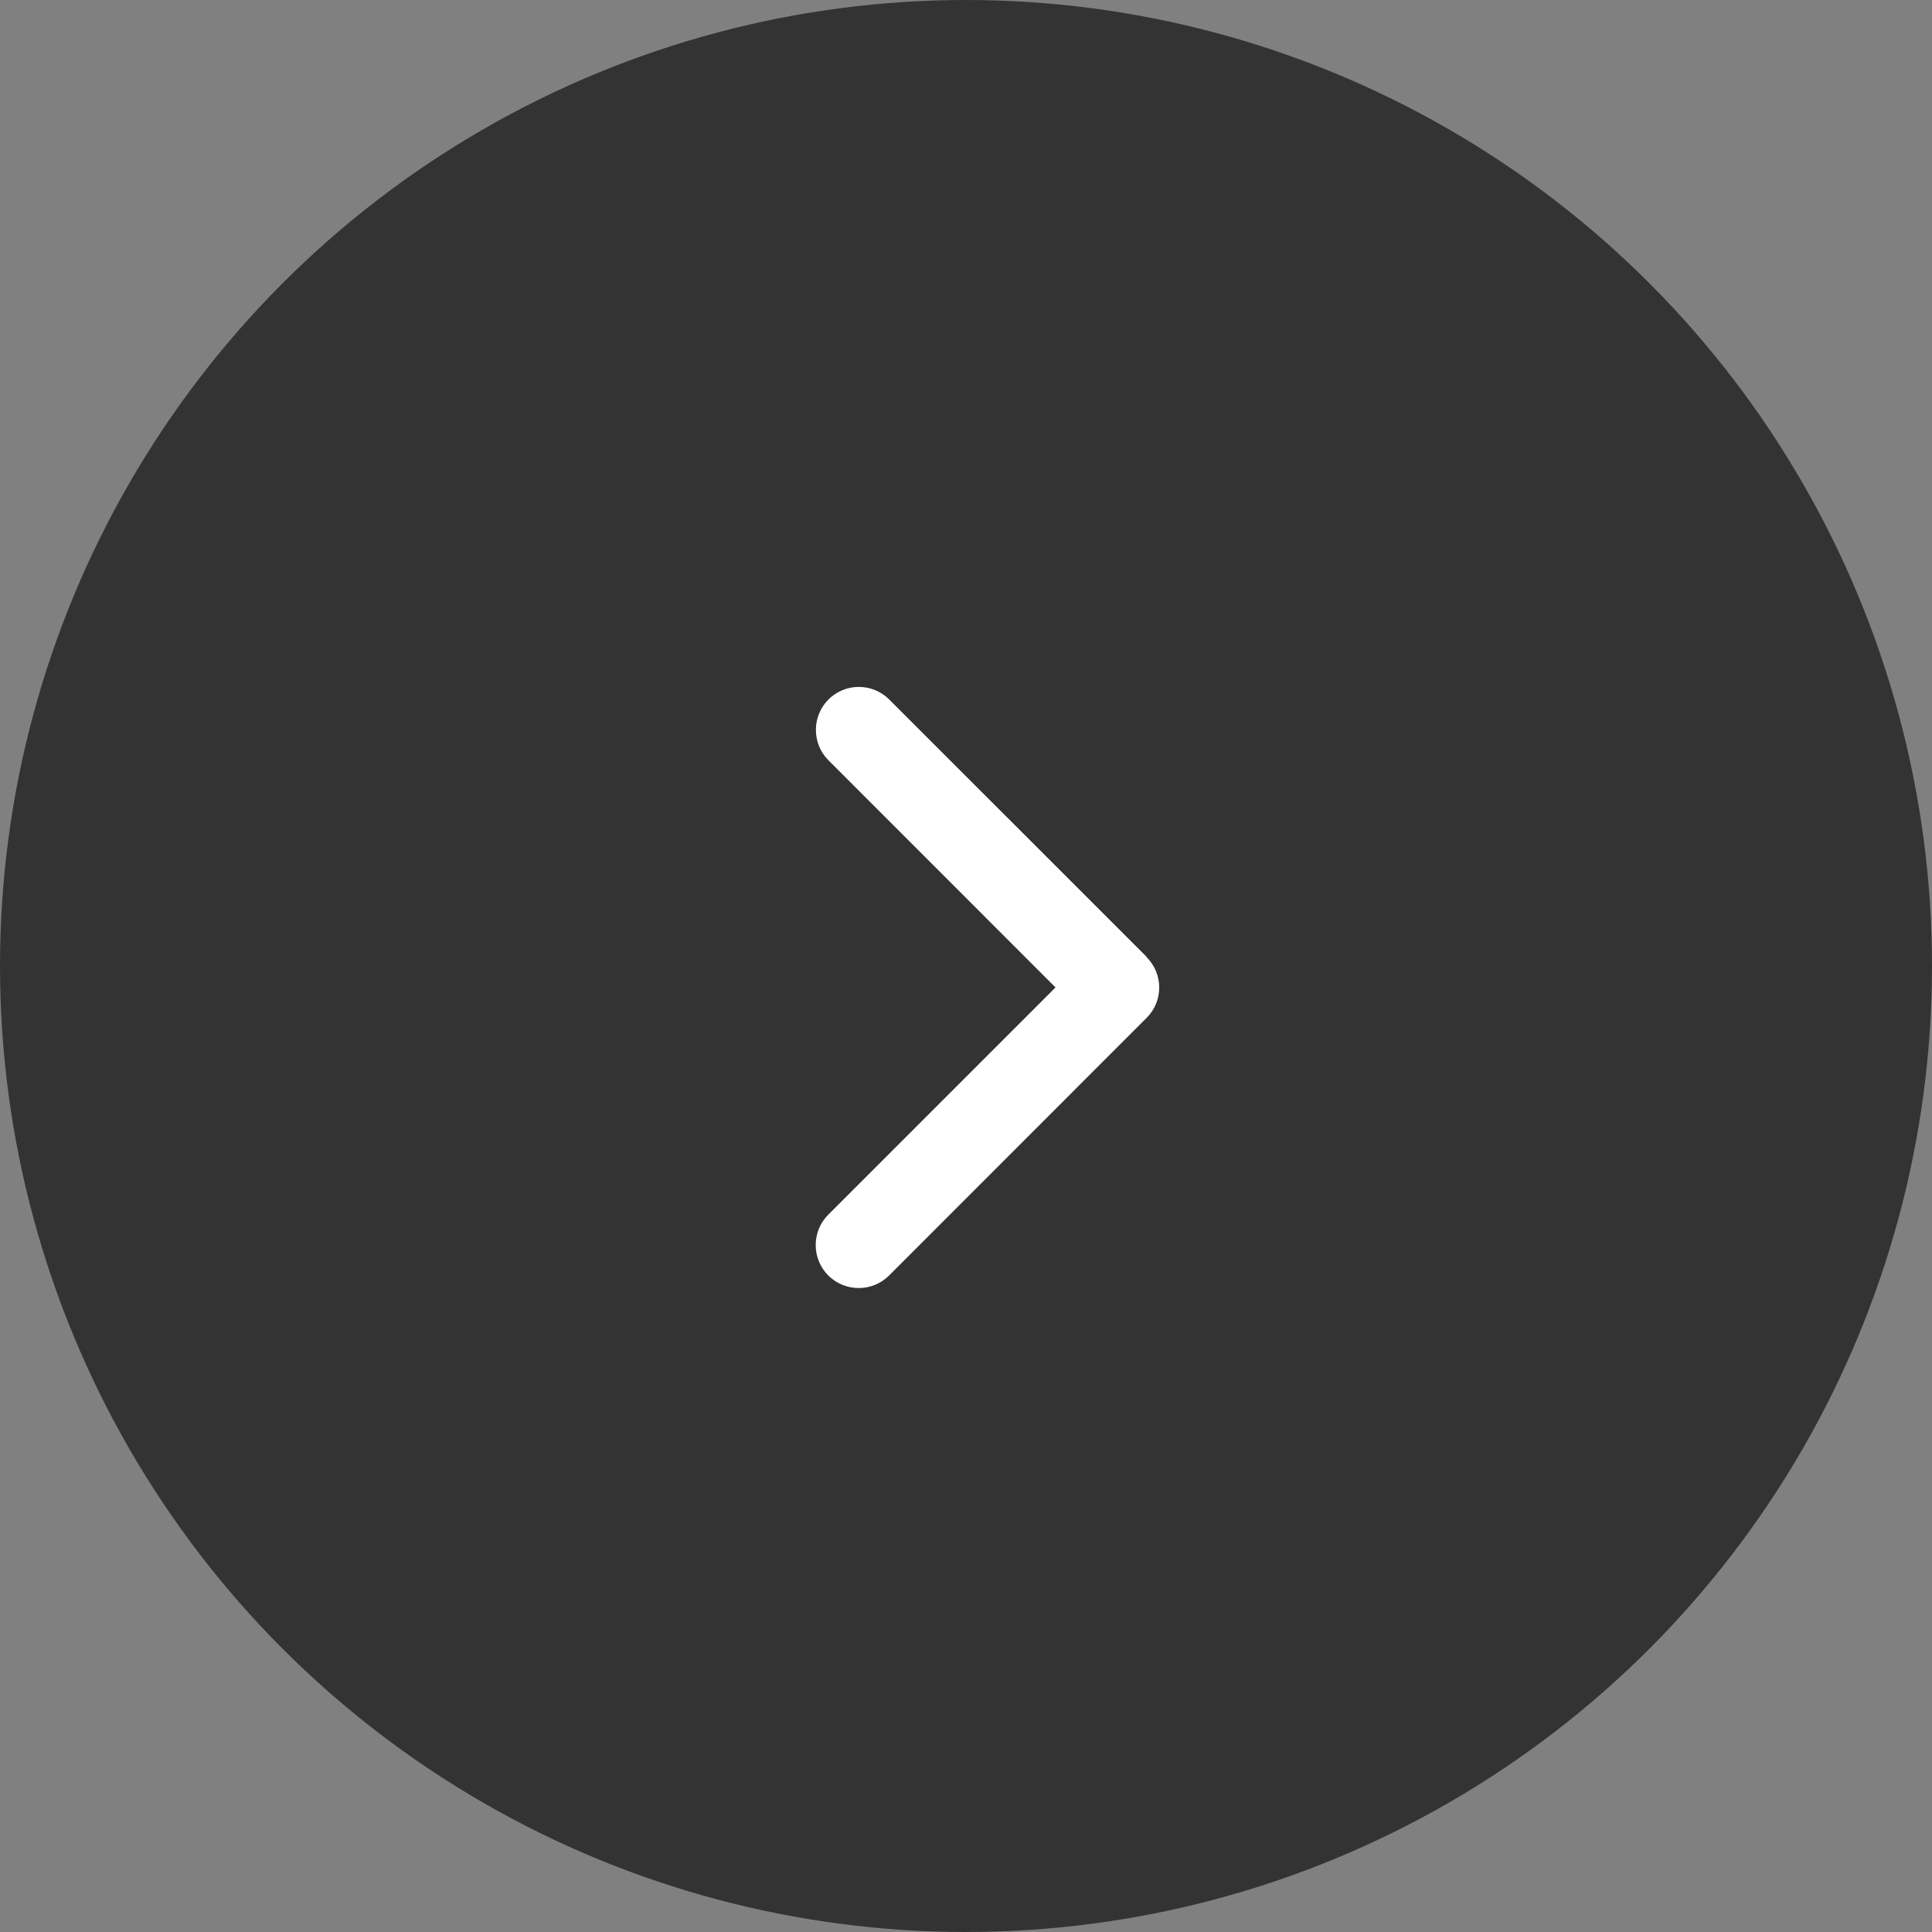
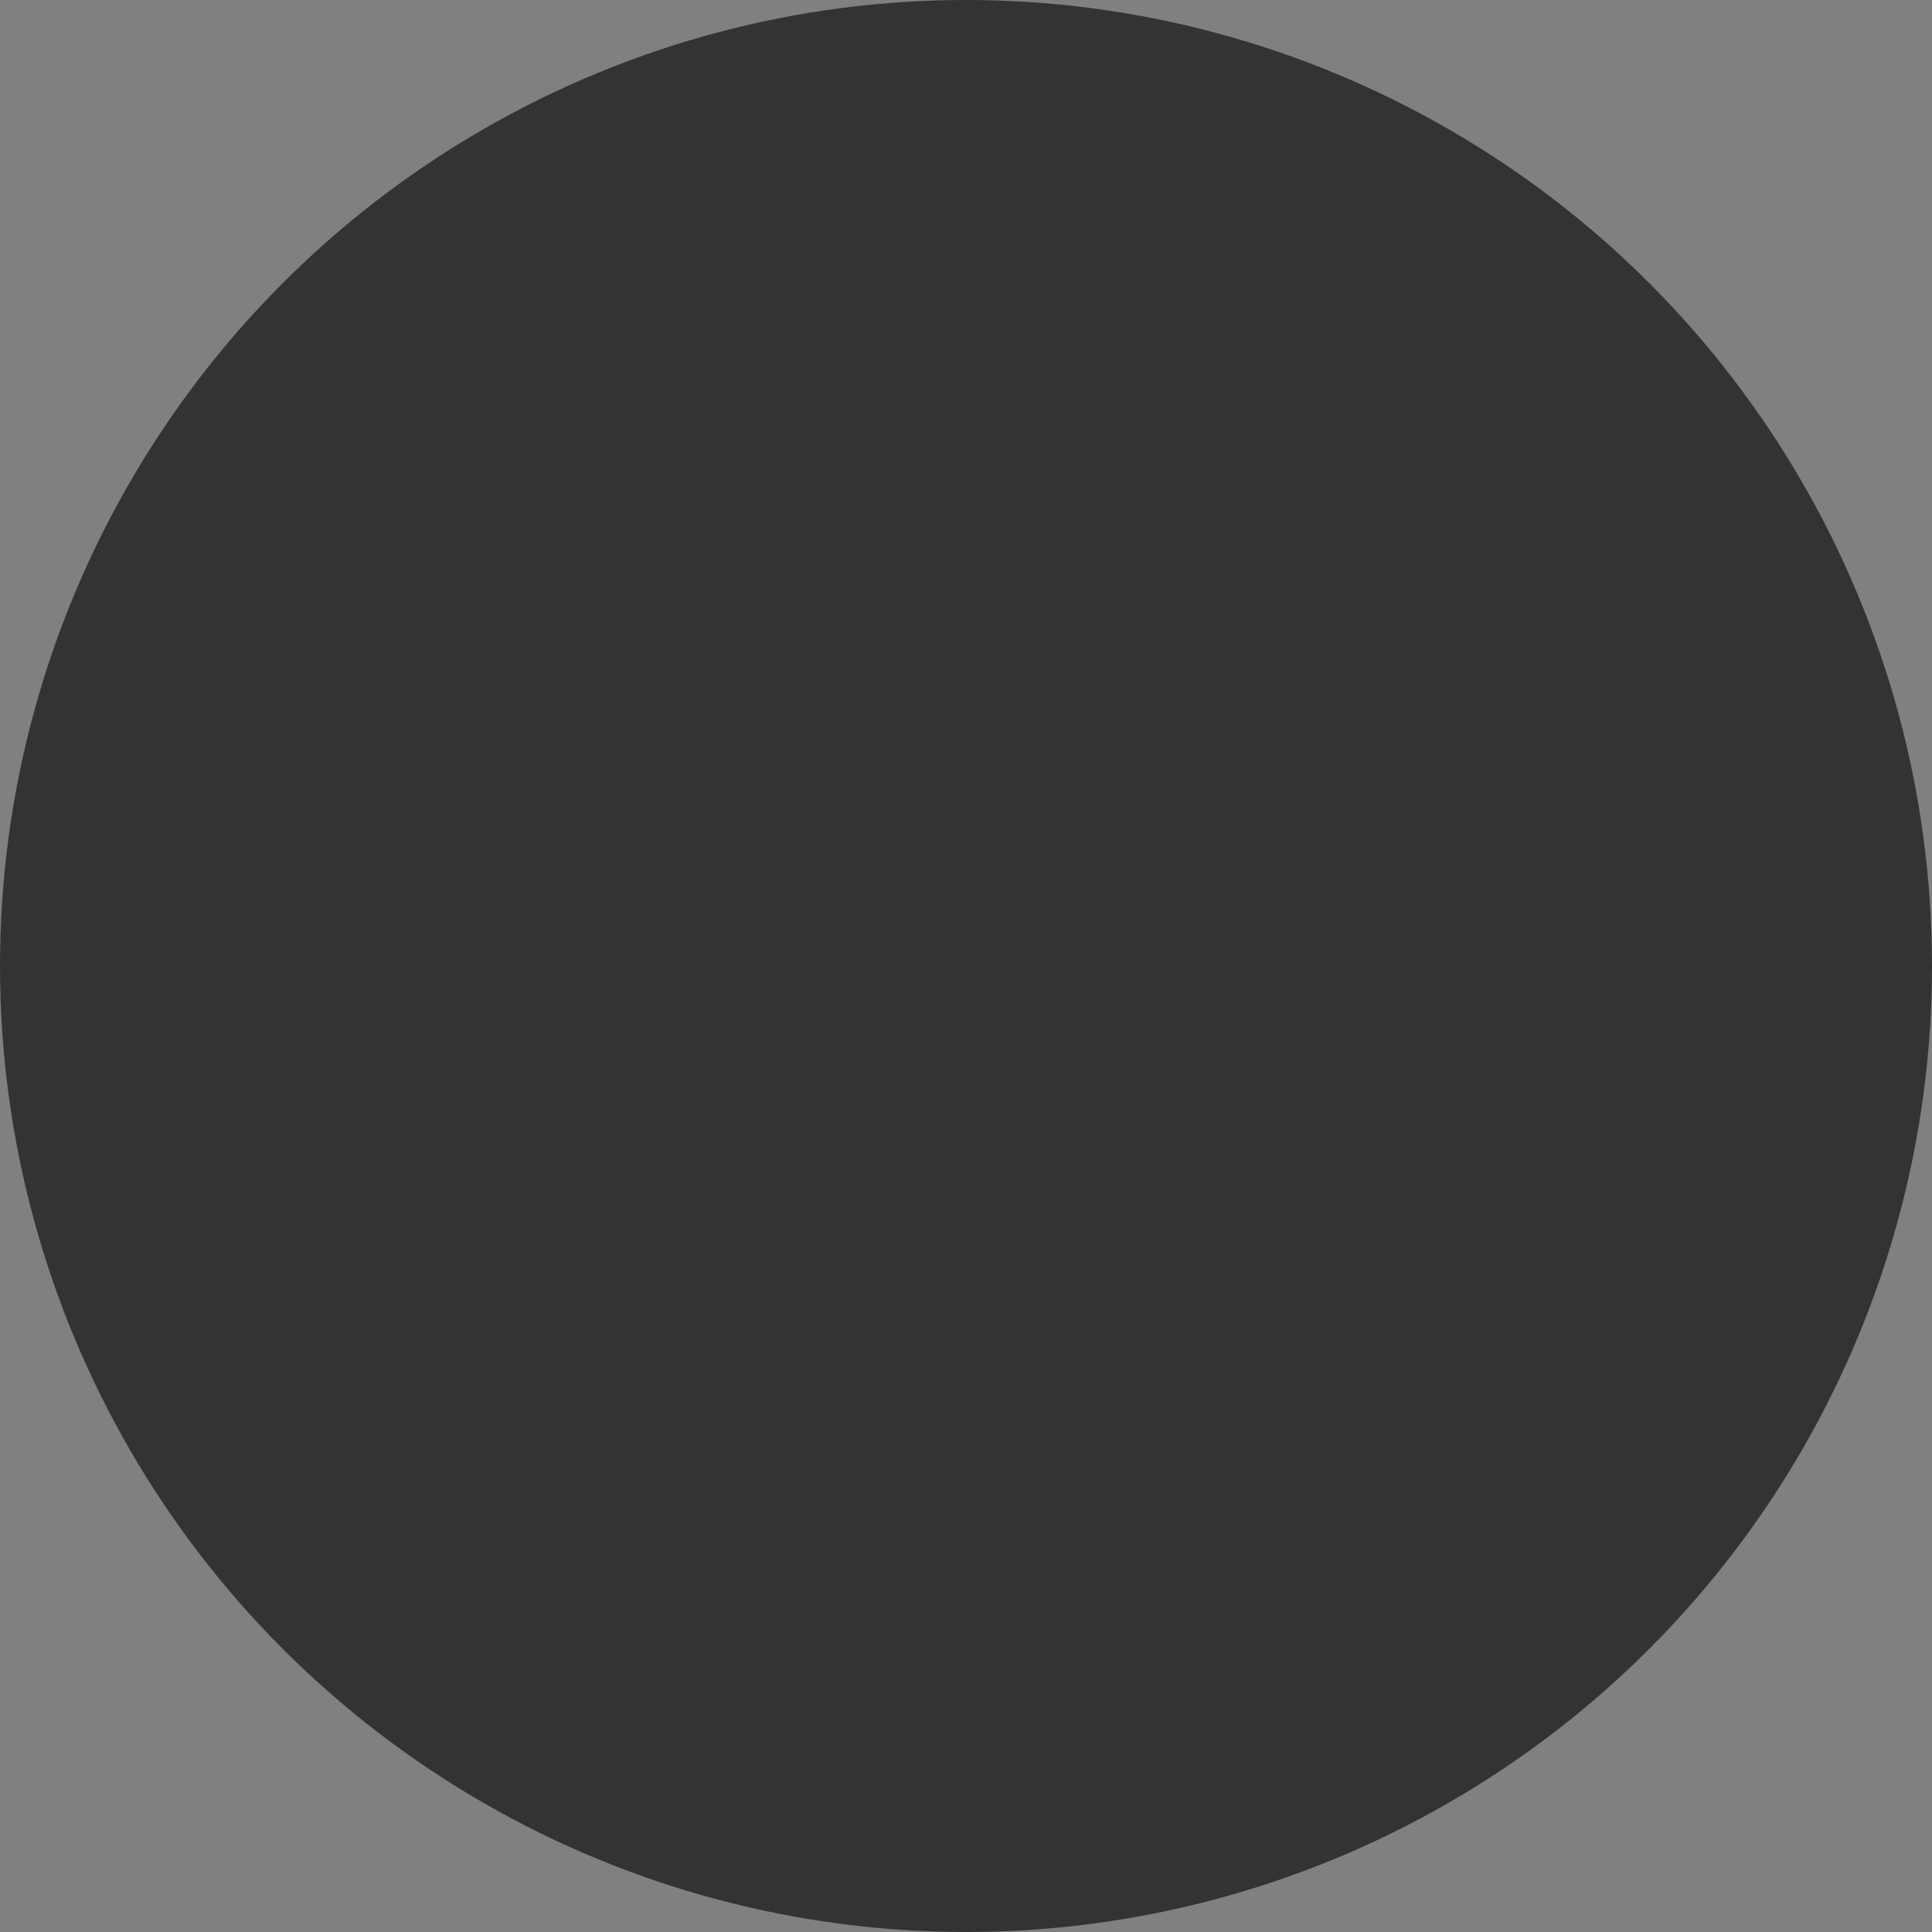
<svg xmlns="http://www.w3.org/2000/svg" width="21" height="21" viewBox="0 0 21 21" fill="none">
  <rect x="0" y="0" width="21" height="21" fill="#808080" stroke="none" />
  <circle cx="10.5" cy="10.5" r="10.5" fill="#333333" />
-   <path d="M12.463 10.404C12.646 10.586 12.646 10.882 12.463 11.064L9.664 13.864C9.482 14.046 9.186 14.046 9.003 13.864C8.821 13.681 8.821 13.385 9.003 13.203L11.473 10.733L9.005 8.264C8.823 8.082 8.823 7.786 9.005 7.603C9.187 7.421 9.483 7.421 9.665 7.603L12.465 10.402L12.463 10.404Z" fill="white" />
</svg>